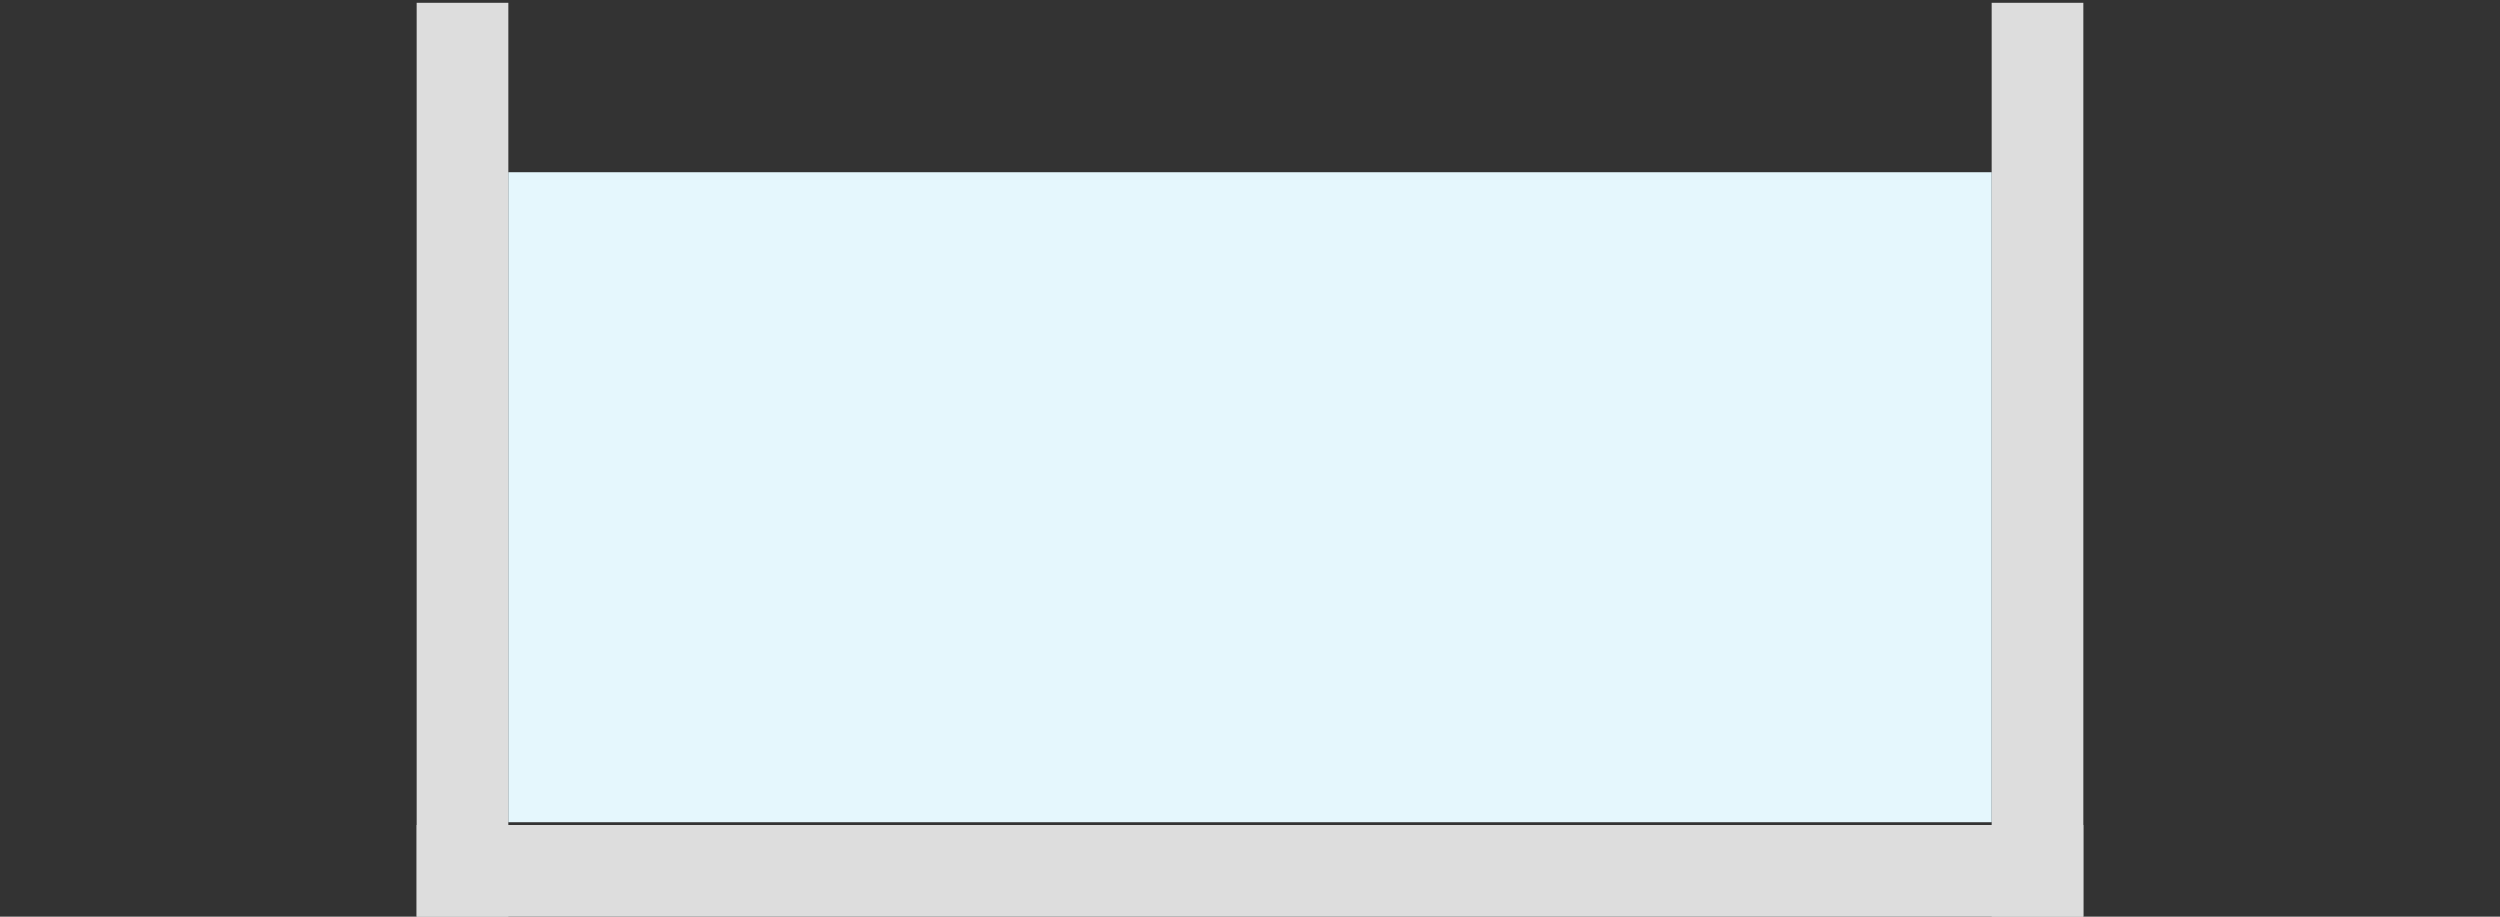
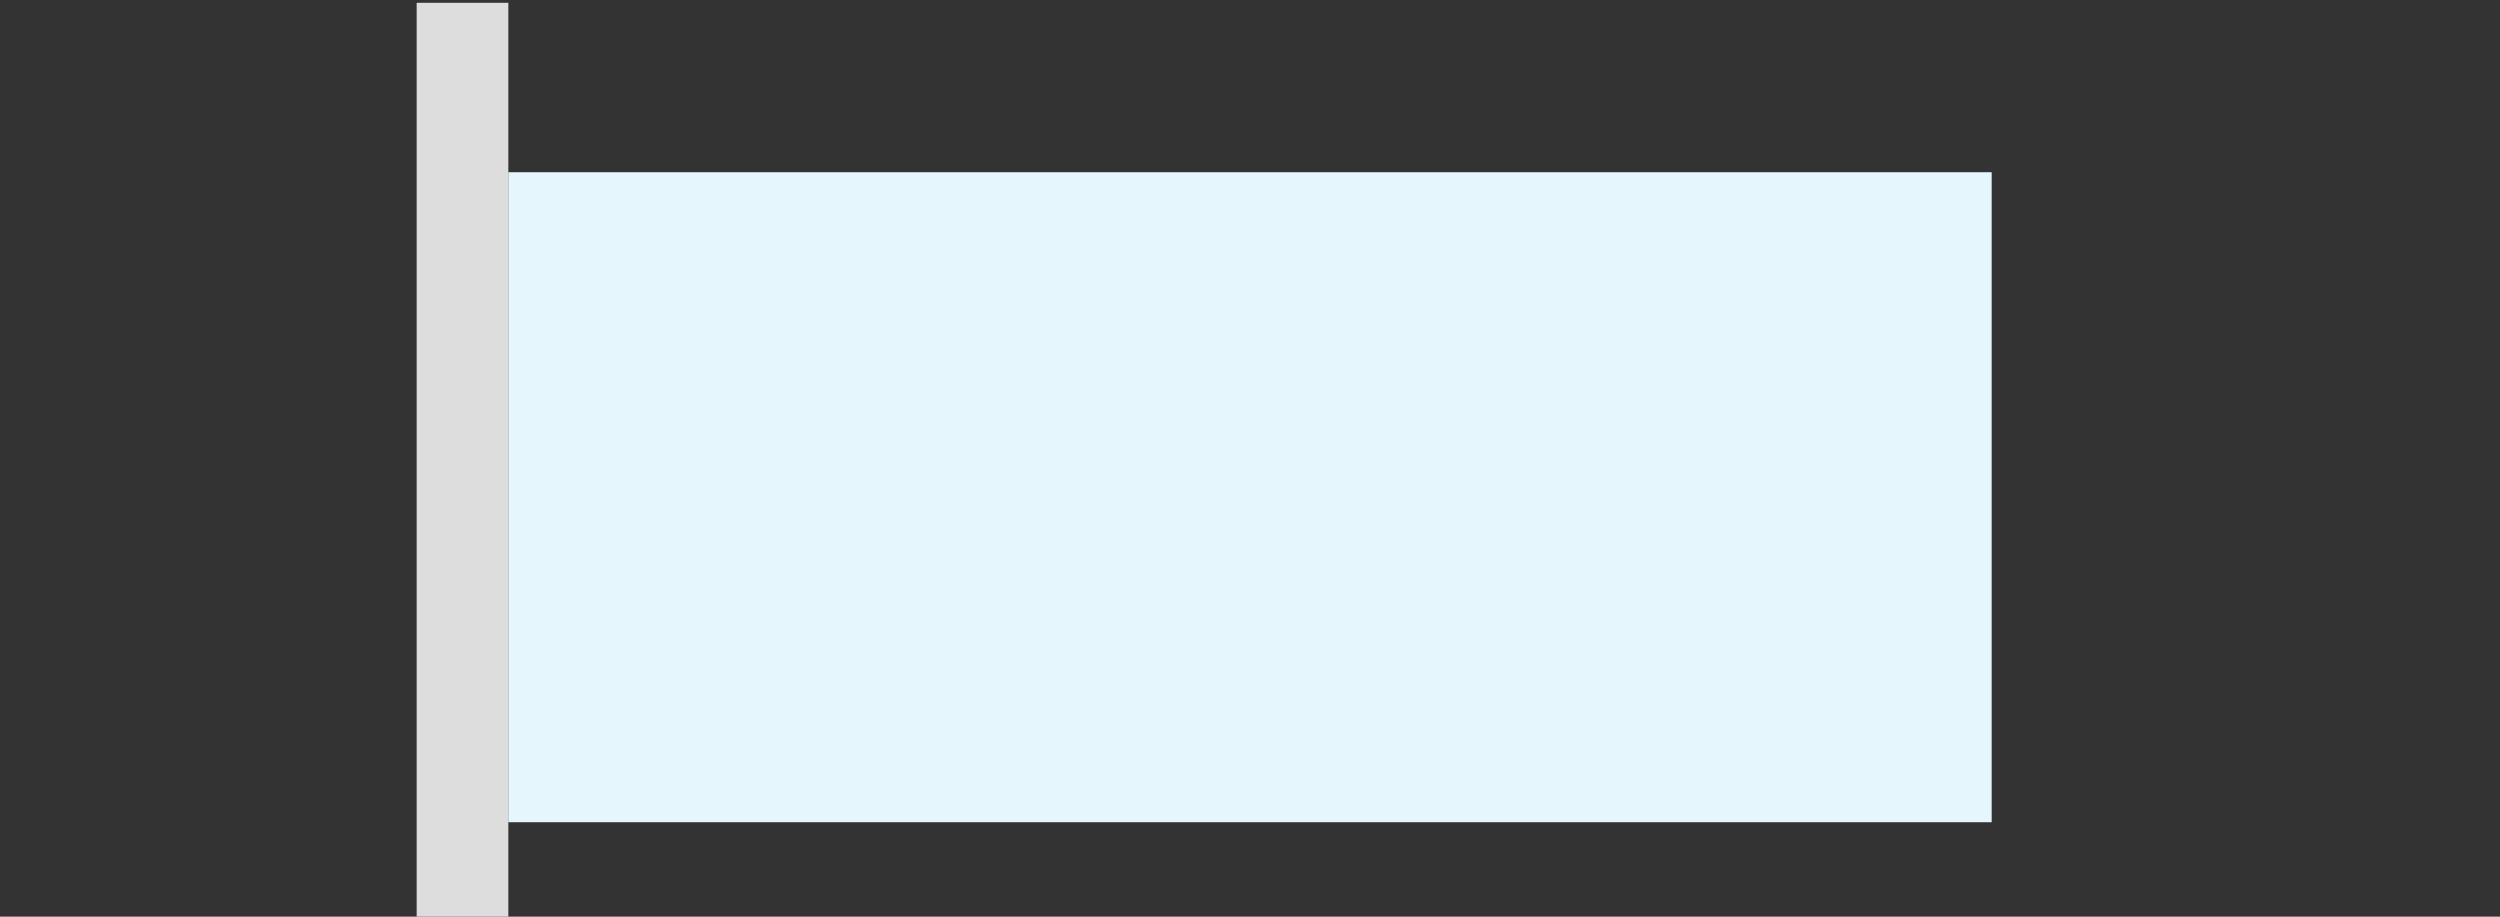
<svg xmlns="http://www.w3.org/2000/svg" version="1.1" id="Calque_1" x="0px" y="0px" viewBox="0 0 90 33" style="enable-background:new 0 0 90 33;" xml:space="preserve">
  <rect x="0" y="0" width="90" height="33" fill="#333333" stroke="none" />
  <style type="text/css"> .st0{fill:#DDDDDD;} .st1{fill:#E5F7FD;} </style>
  <g id="Groupe_41" transform="translate(-347 -993)">
    <rect id="Rectangle_231" x="362" y="993.1" class="st0" width="3.3" height="32.9" />
-     <rect id="Rectangle_233" x="418.7" y="993.1" class="st0" width="3.3" height="32.9" />
-     <rect id="Rectangle_234" x="362" y="1022.7" class="st0" width="60" height="3.3" />
    <rect id="Rectangle_232" x="365.3" y="999.2" class="st1" width="53.4" height="23.4" />
  </g>
</svg>